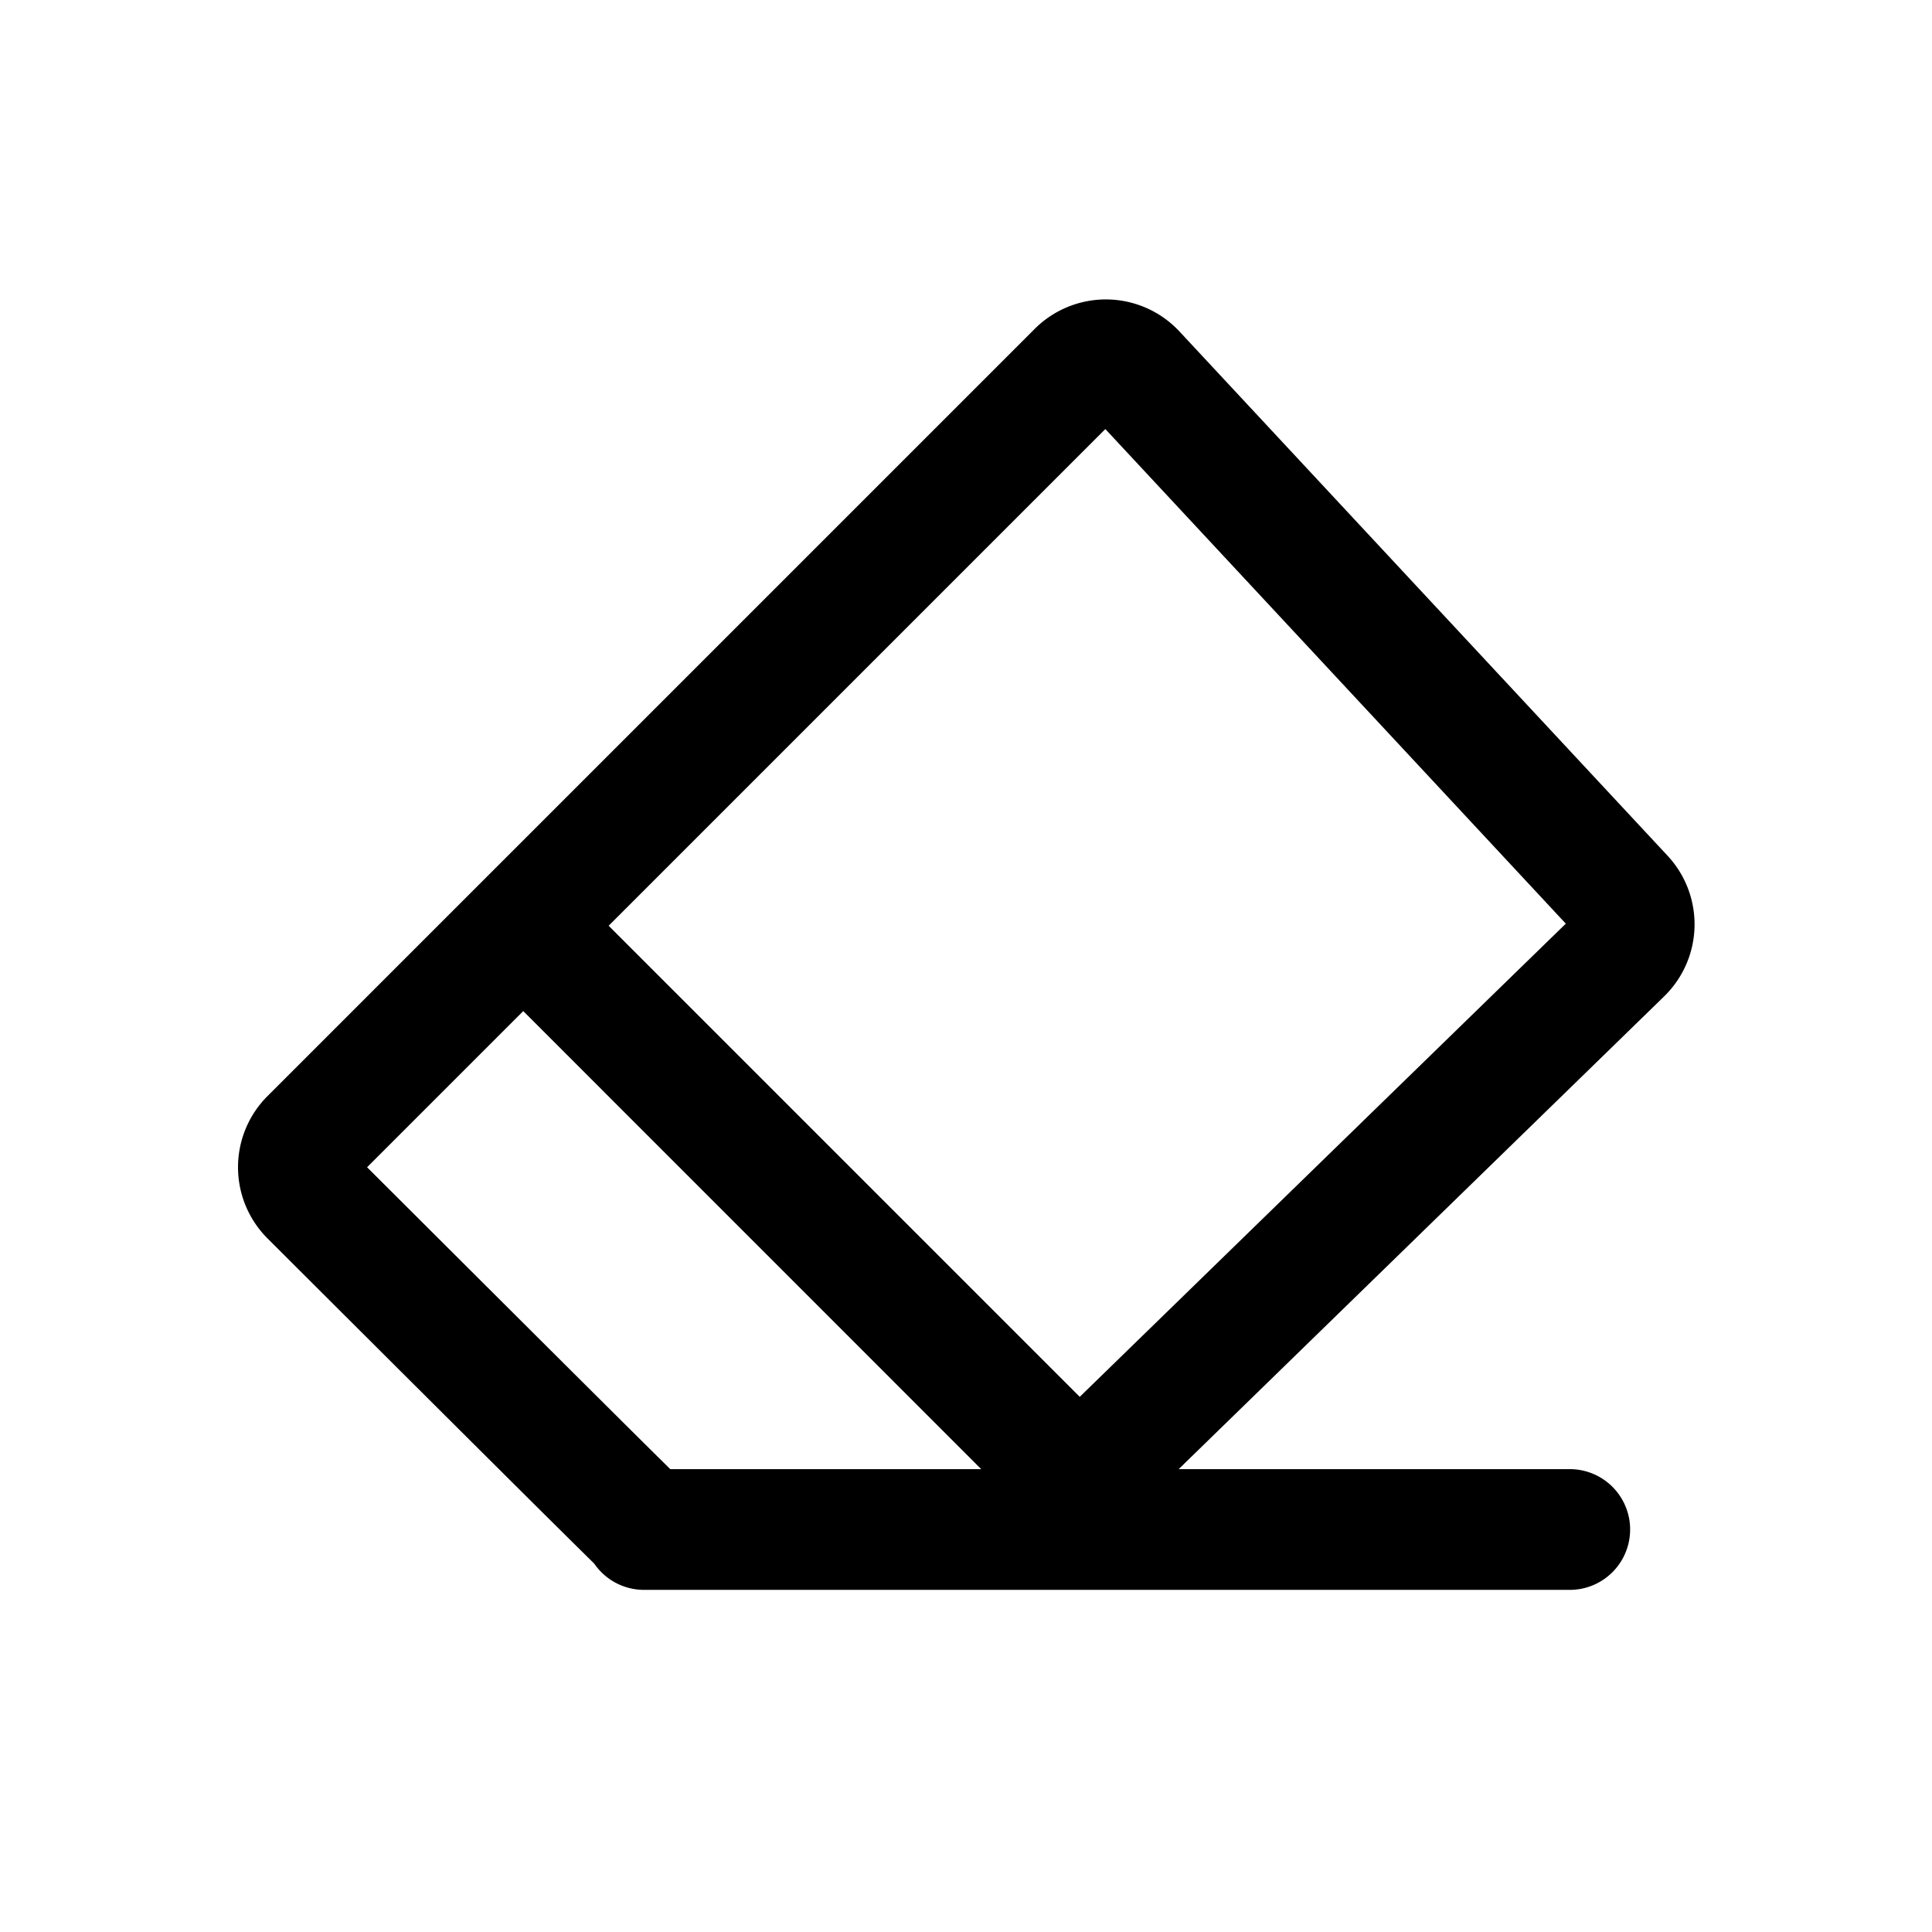
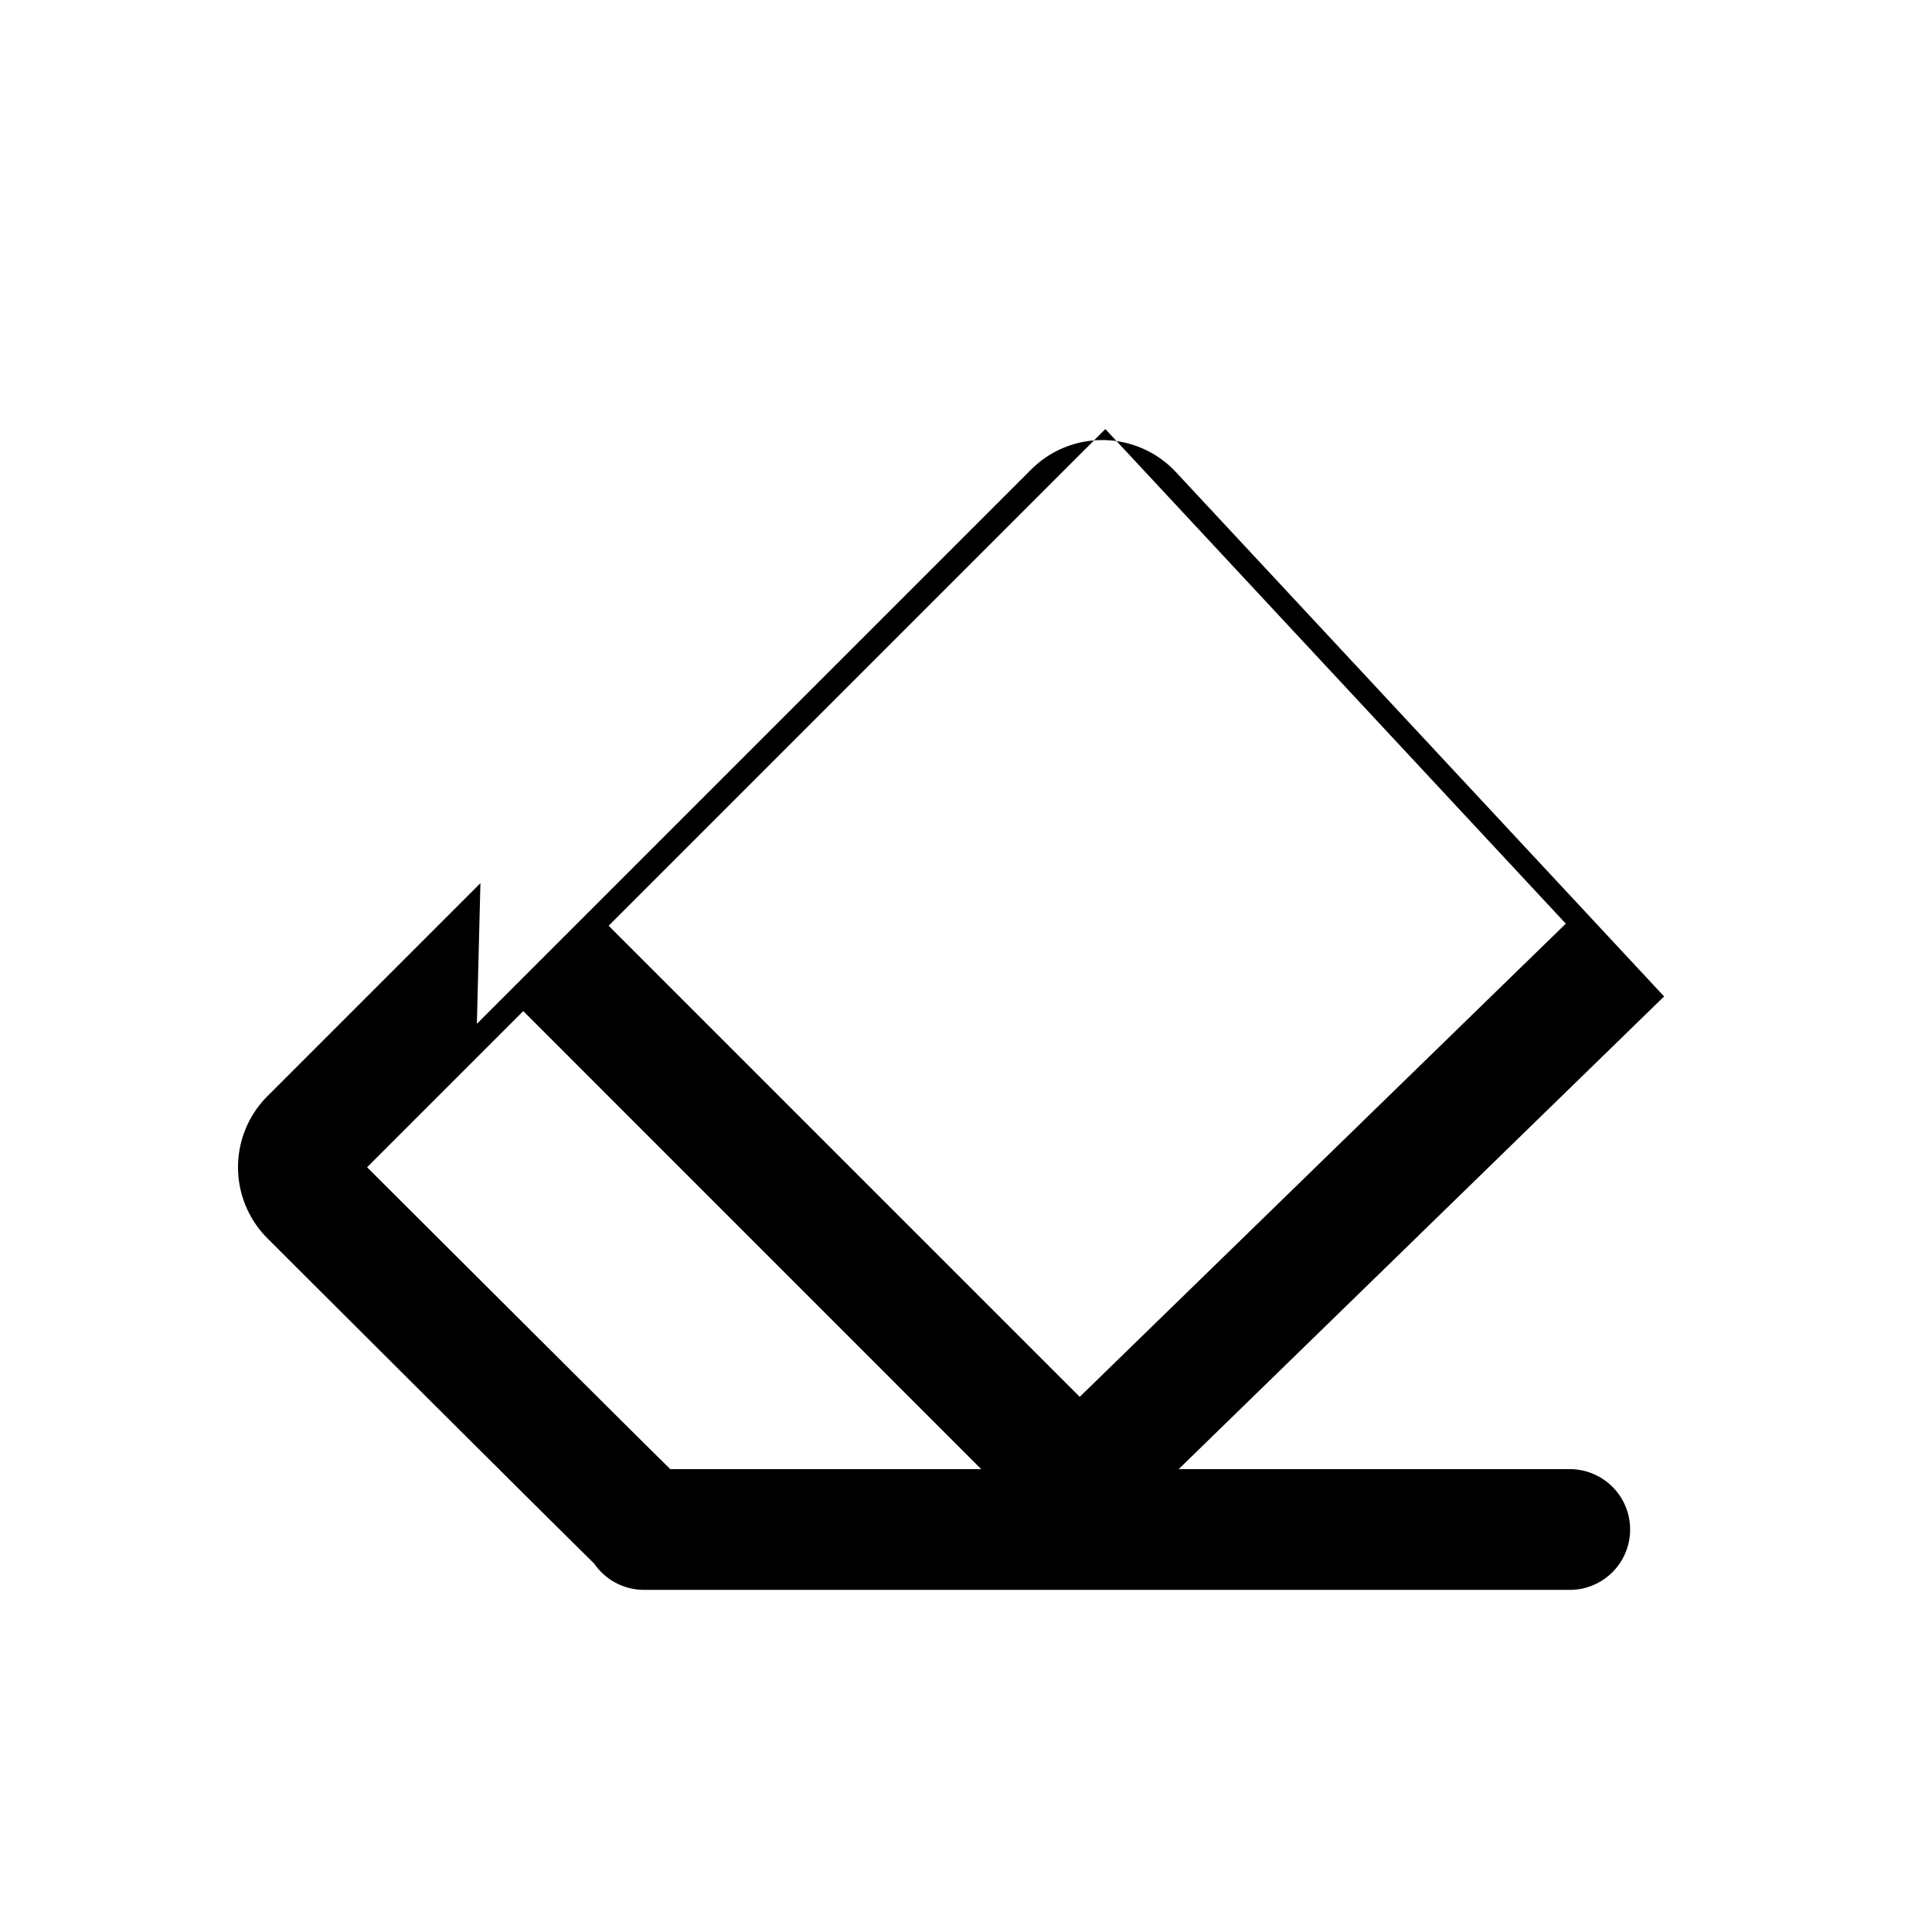
<svg xmlns="http://www.w3.org/2000/svg" viewBox="0 0 24 24" role="presentation" aria-hidden="true">
-   <path fill-rule="evenodd" clip-rule="evenodd" d="M6.5 12.56 4.56 14.5c.966.963 2.973 2.967 3.766 3.75h3.863L6.5 12.56Zm-.532-1.589-2.645 2.645a1.25 1.25 0 0 0 0 1.768c.905.903 3.3 3.294 4.059 4.04A.75.75 0 0 0 8 19.75h11.5a.75.75 0 0 0 0-1.5h-4.858l6.03-5.872a1.25 1.25 0 0 0 .044-1.747l-6.064-6.513a1.25 1.25 0 0 0-1.799-.032l-6.882 6.882-.001.001-.002.002Zm1.593.529 5.852 5.852 6.038-5.878-5.72-6.144-6.17 6.17Z" fill="currentColor" />
+   <path fill-rule="evenodd" clip-rule="evenodd" d="M6.5 12.56 4.56 14.5c.966.963 2.973 2.967 3.766 3.75h3.863L6.5 12.56Zm-.532-1.589-2.645 2.645a1.25 1.25 0 0 0 0 1.768c.905.903 3.3 3.294 4.059 4.04A.75.75 0 0 0 8 19.75h11.5a.75.75 0 0 0 0-1.5h-4.858l6.03-5.872l-6.064-6.513a1.25 1.25 0 0 0-1.799-.032l-6.882 6.882-.001.001-.002.002Zm1.593.529 5.852 5.852 6.038-5.878-5.72-6.144-6.17 6.17Z" fill="currentColor" />
</svg>